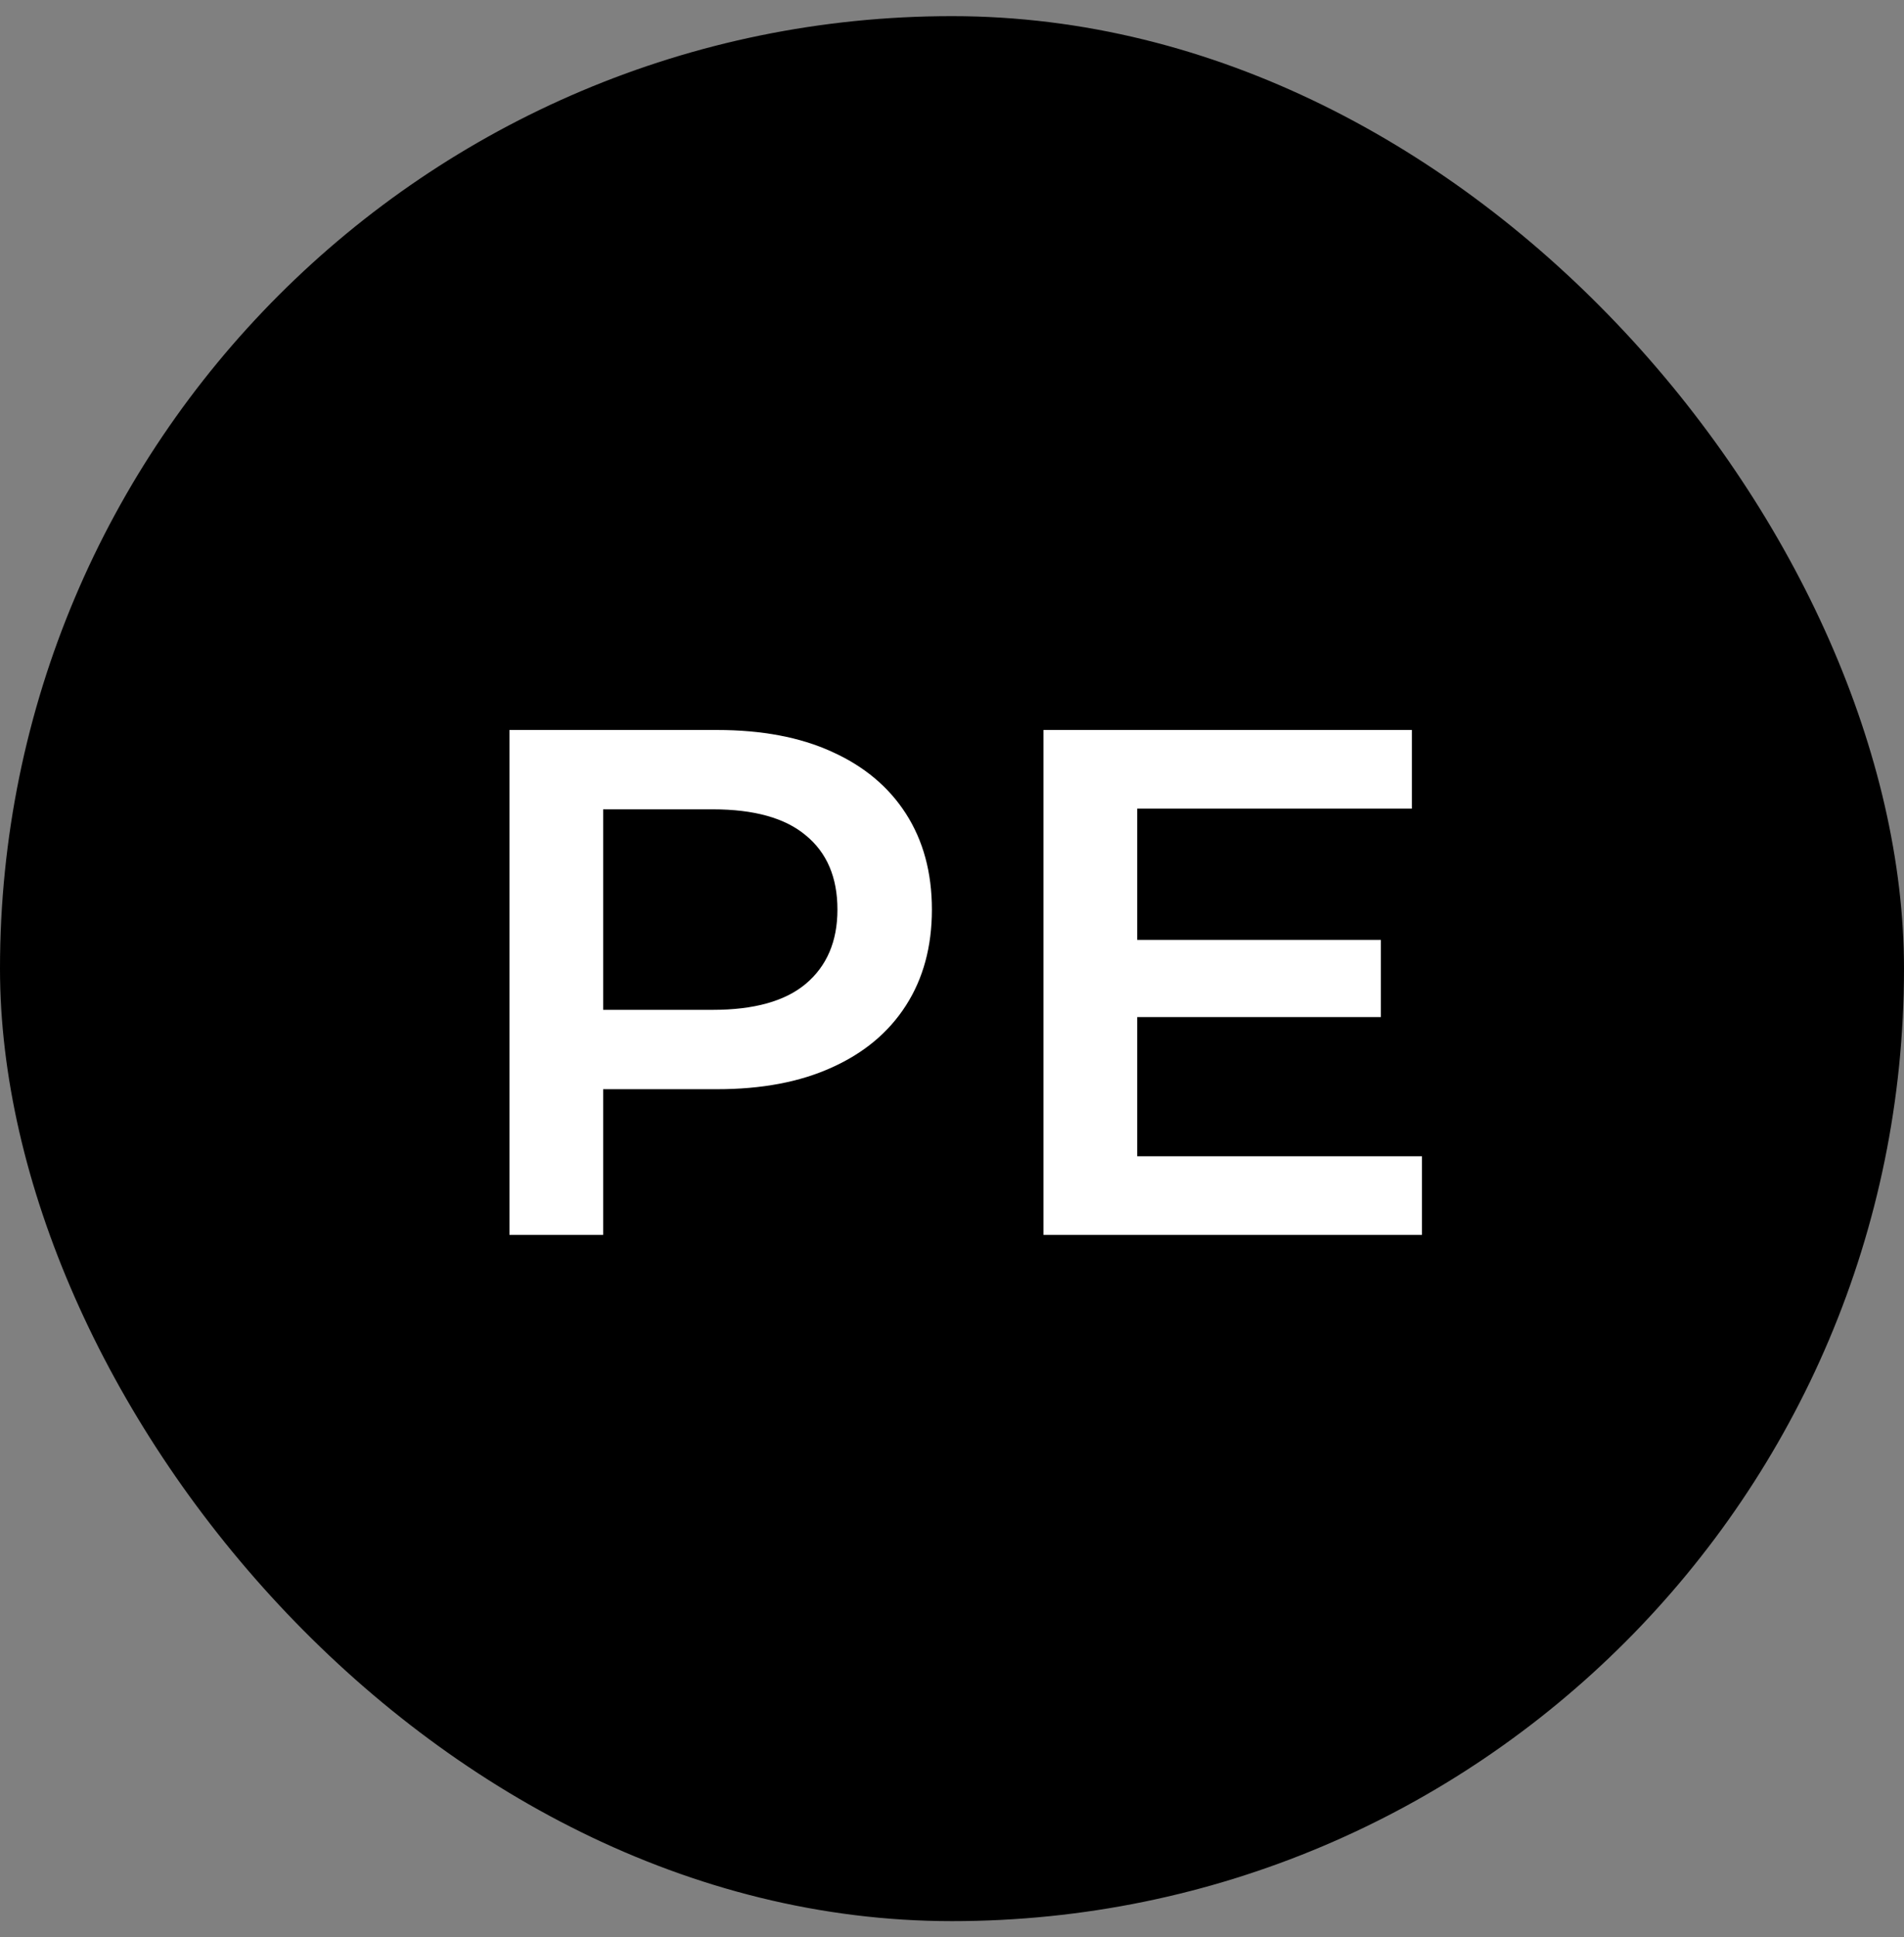
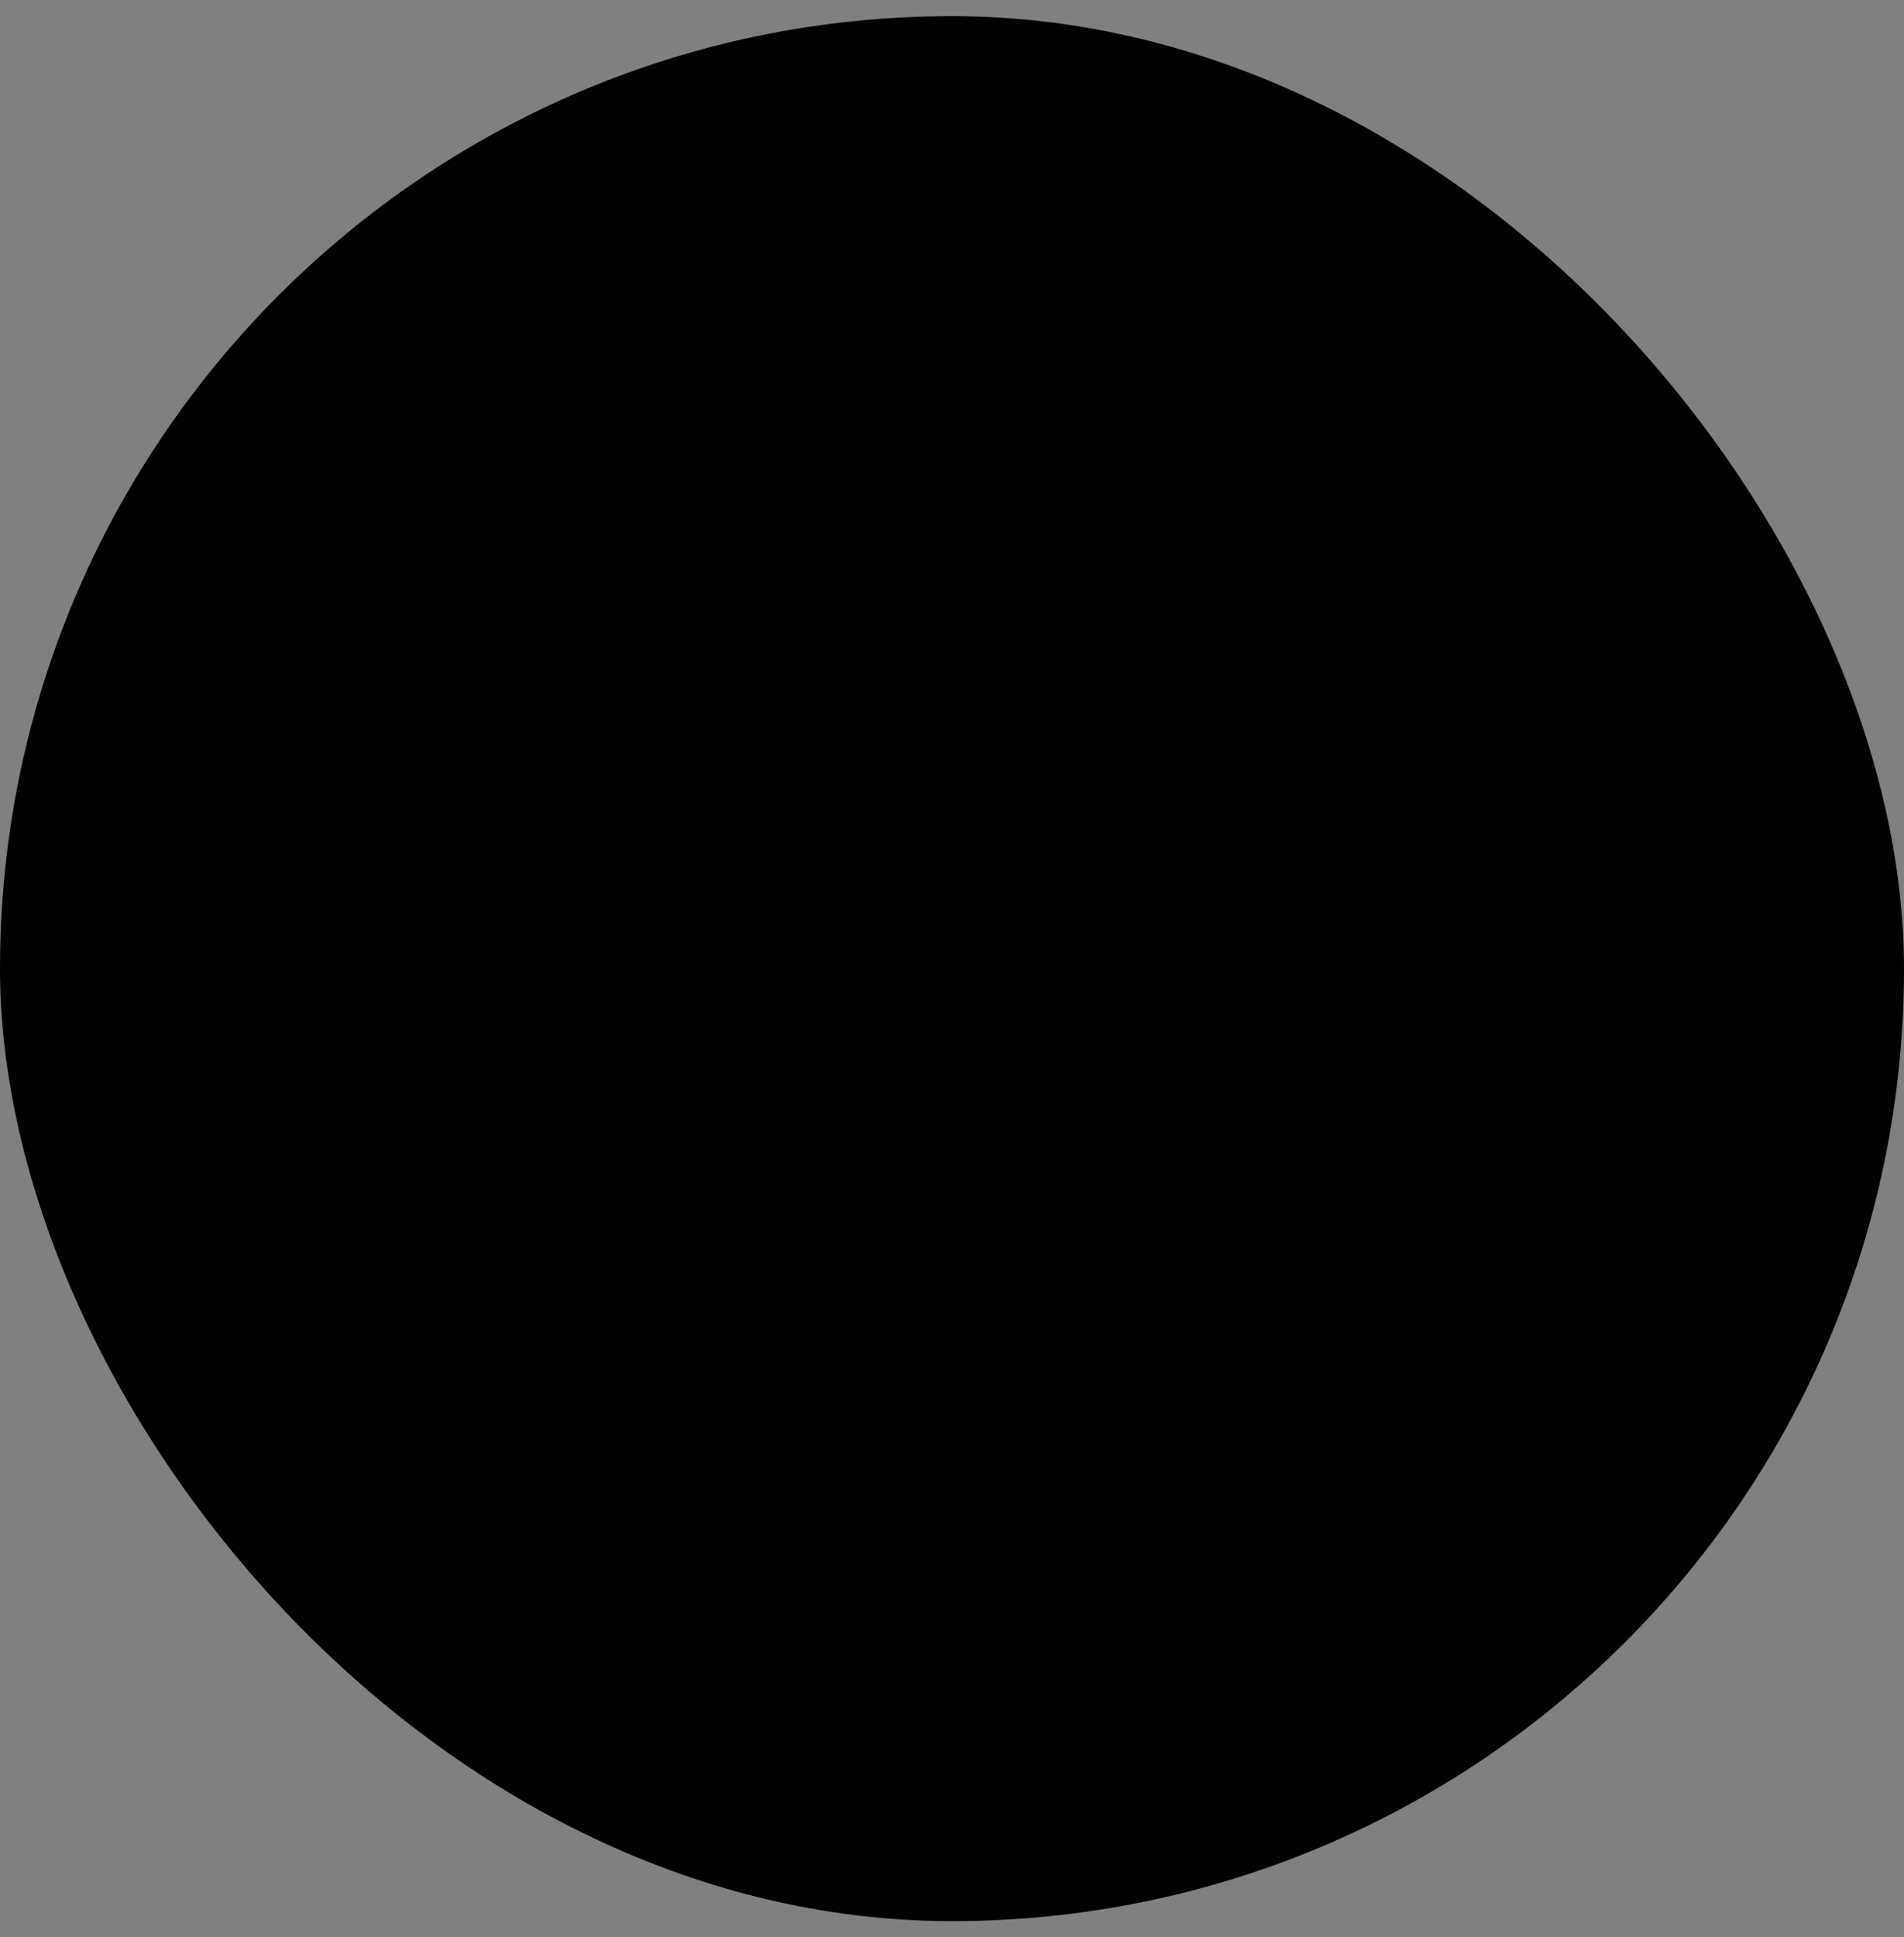
<svg xmlns="http://www.w3.org/2000/svg" width="59" height="60" viewBox="0 0 59 60" fill="none">
  <rect x="0" y="0" width="59" height="60" fill="#808080" stroke="none" />
  <rect y="0.5" width="59" height="59" rx="29.5" fill="black" />
-   <path d="M15.786 38.246V22.609H22.22C23.605 22.609 24.789 22.832 25.771 23.279C26.769 23.726 27.536 24.366 28.072 25.2C28.608 26.034 28.877 27.024 28.877 28.171C28.877 29.318 28.608 30.308 28.072 31.142C27.536 31.976 26.769 32.617 25.771 33.063C24.789 33.51 23.605 33.734 22.22 33.734H17.394L18.69 32.371V38.246H15.786ZM18.69 32.684L17.394 31.276H22.085C23.366 31.276 24.327 31.008 24.967 30.472C25.622 29.921 25.95 29.154 25.95 28.171C25.95 27.173 25.622 26.406 24.967 25.87C24.327 25.334 23.366 25.066 22.085 25.066H17.394L18.69 23.636V32.684ZM35.016 29.109H42.79V31.5H35.016V29.109ZM35.239 35.811H44.063V38.246H32.335V22.609H43.75V25.044H35.239V35.811Z" fill="white" />
</svg>